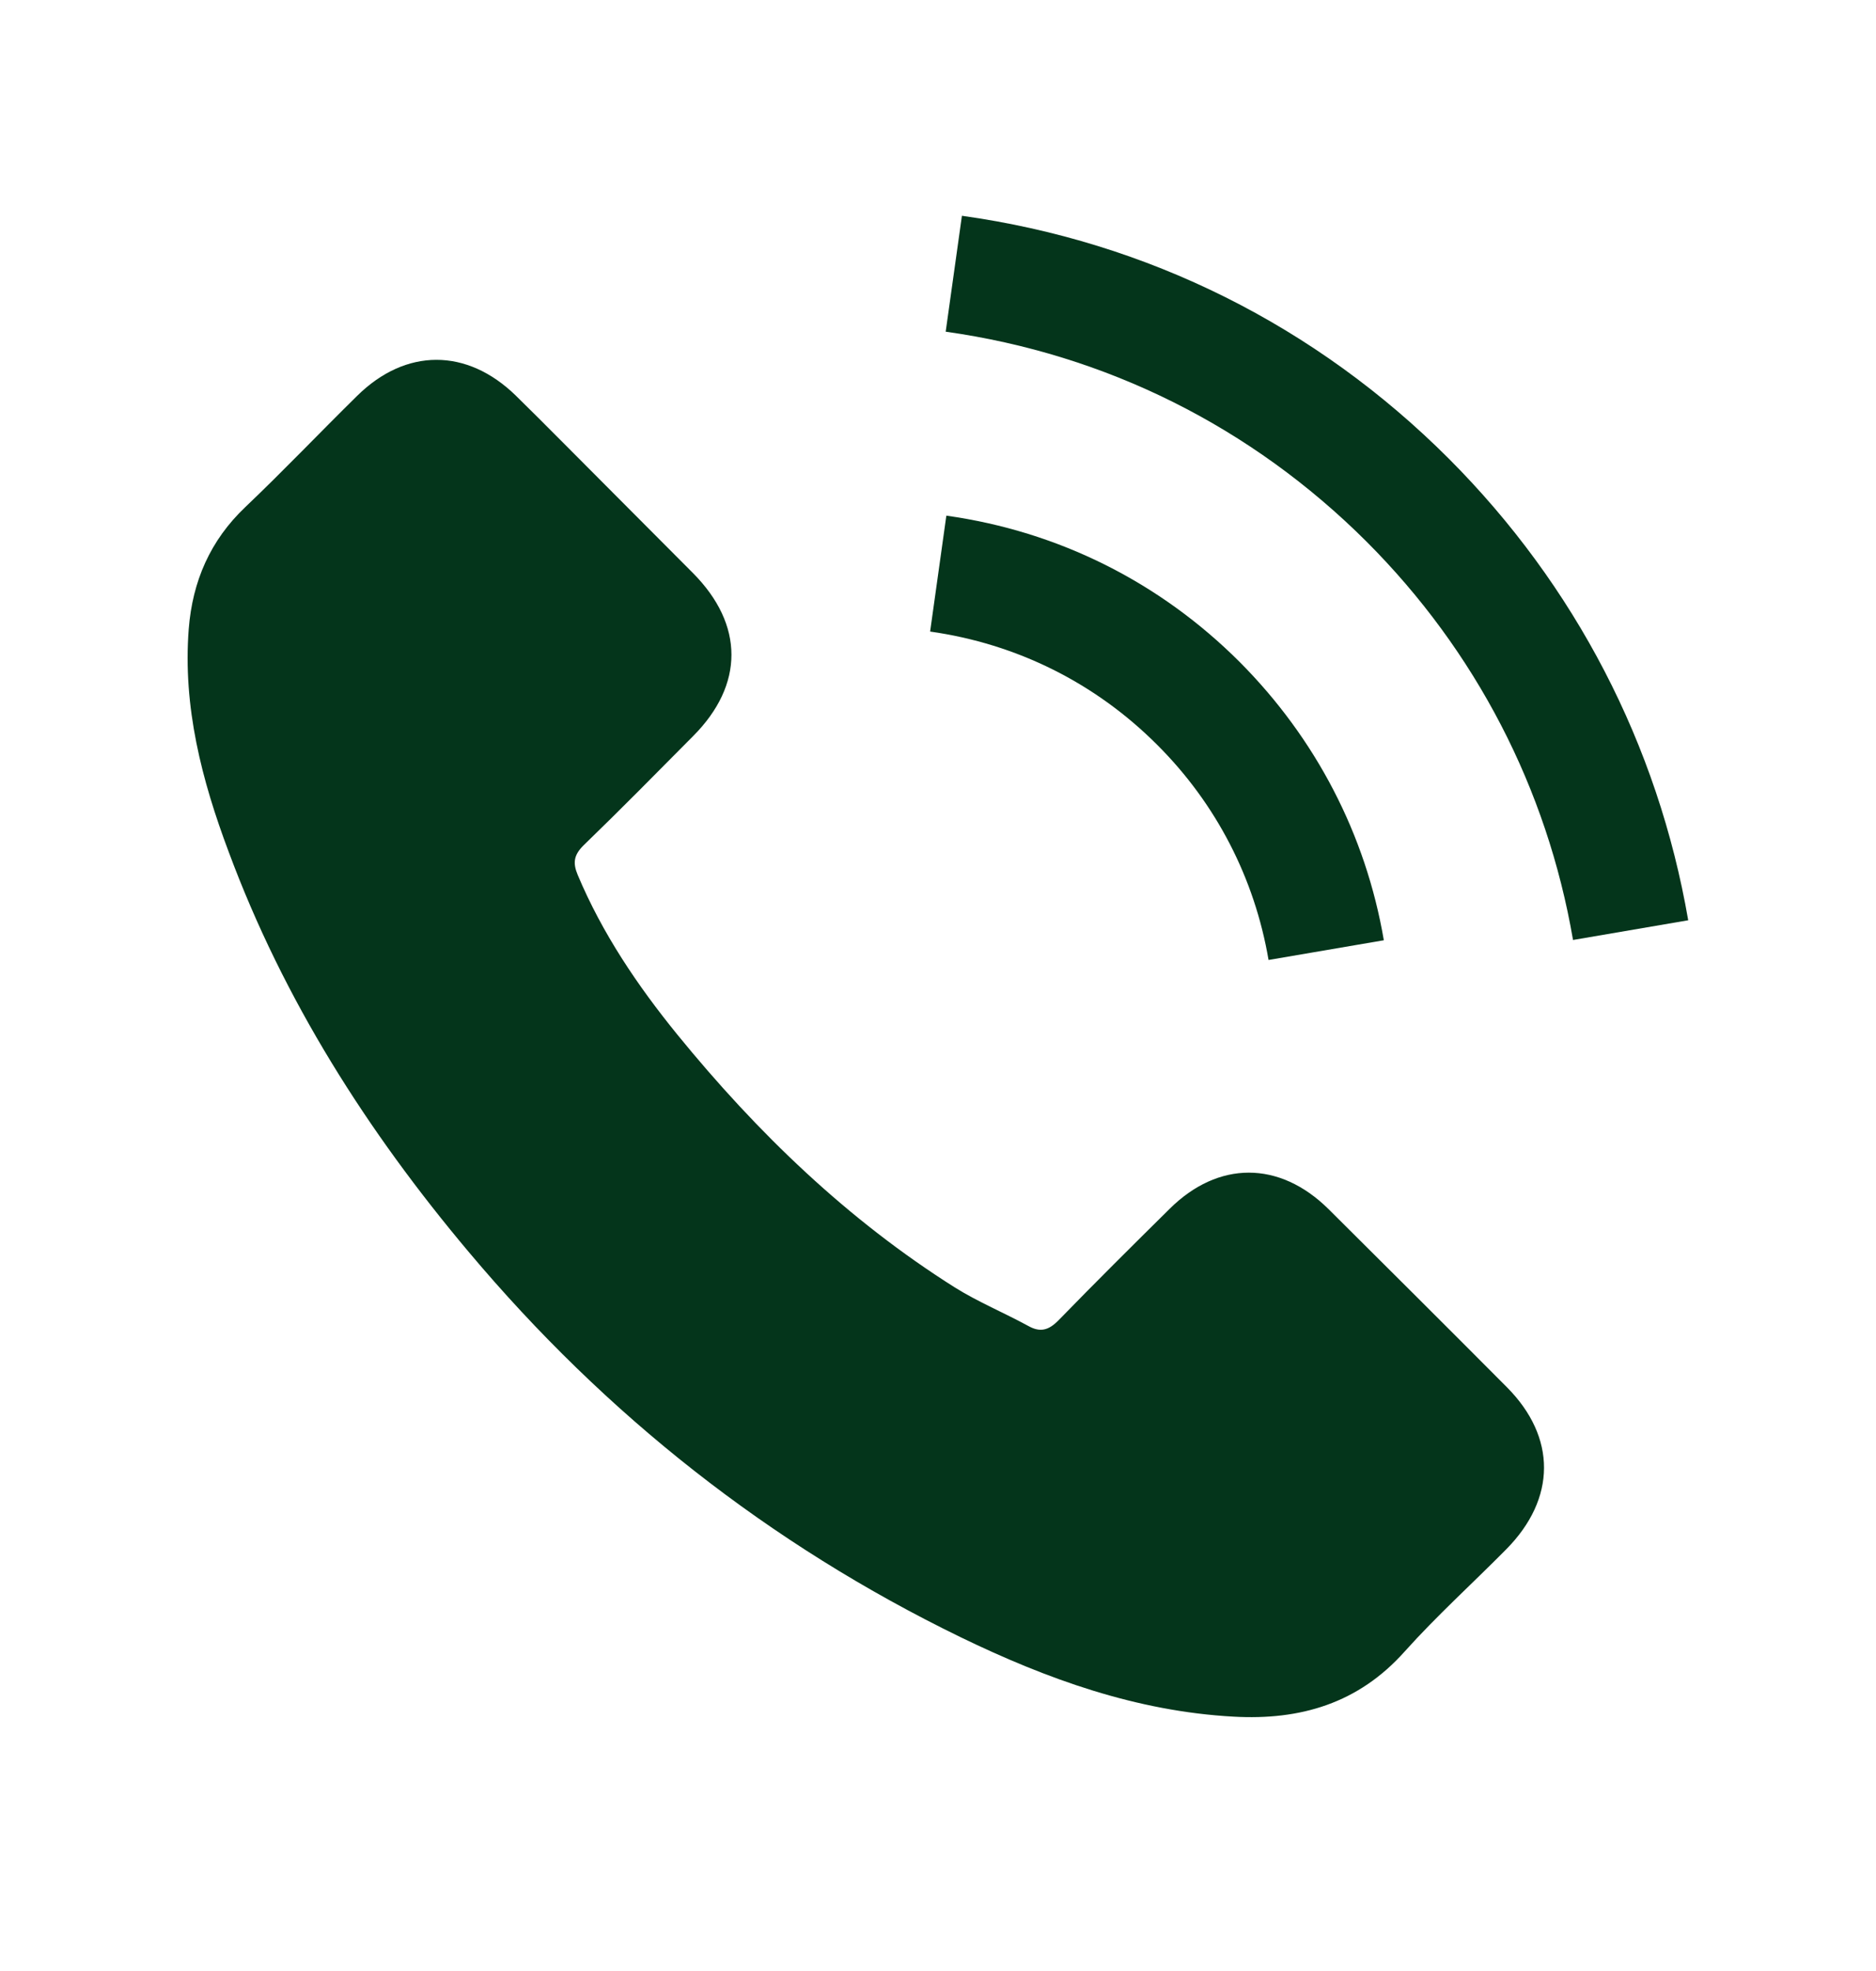
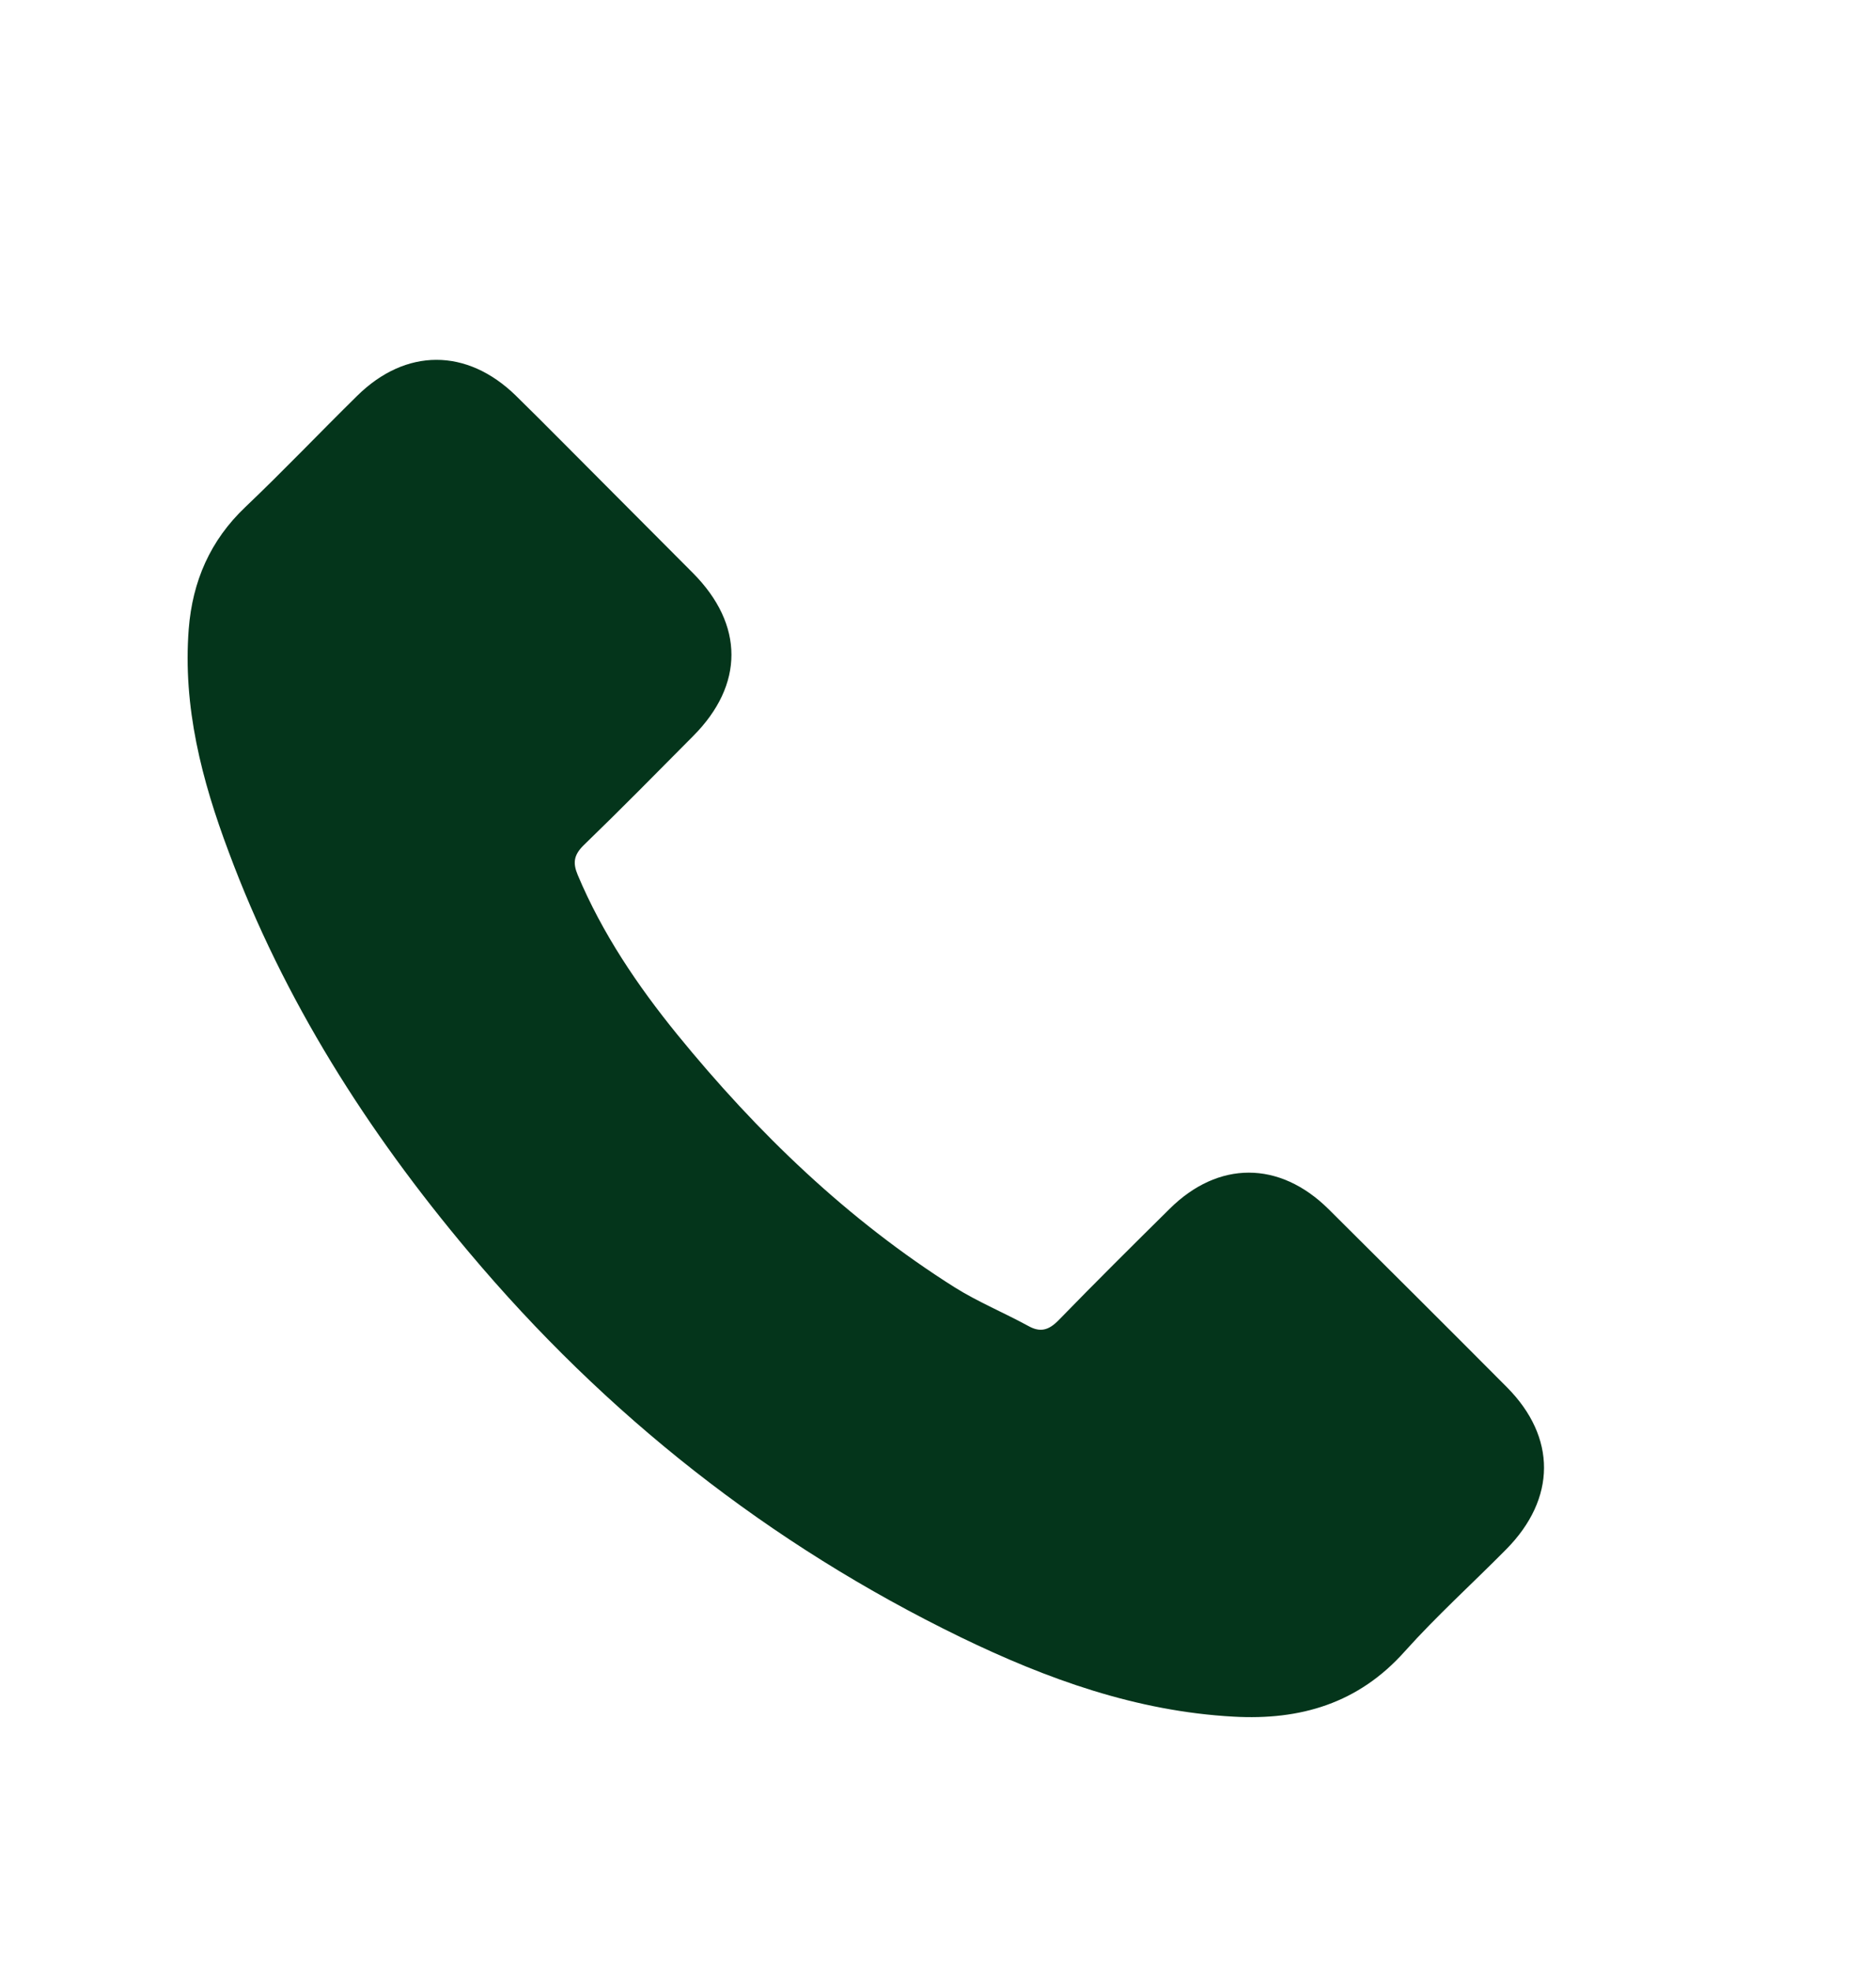
<svg xmlns="http://www.w3.org/2000/svg" width="20" height="21" viewBox="0 0 20 21" fill="none">
  <path d="M14.162 12.881C13.639 12.365 12.987 12.365 12.468 12.881C12.071 13.273 11.675 13.666 11.286 14.066C11.179 14.175 11.089 14.199 10.96 14.126C10.703 13.986 10.43 13.873 10.184 13.72C9.036 12.997 8.073 12.068 7.221 11.023C6.799 10.504 6.422 9.948 6.159 9.322C6.106 9.196 6.116 9.112 6.219 9.009C6.615 8.626 7.002 8.233 7.391 7.841C7.934 7.295 7.934 6.656 7.388 6.106C7.078 5.793 6.769 5.487 6.459 5.174C6.139 4.855 5.823 4.532 5.5 4.216C4.978 3.706 4.325 3.706 3.806 4.219C3.406 4.612 3.024 5.014 2.617 5.401C2.241 5.757 2.052 6.193 2.012 6.702C1.948 7.531 2.151 8.313 2.438 9.076C3.024 10.654 3.916 12.055 4.998 13.34C6.459 15.078 8.203 16.453 10.244 17.445C11.163 17.89 12.115 18.233 13.15 18.29C13.862 18.33 14.482 18.15 14.977 17.594C15.317 17.215 15.7 16.869 16.059 16.506C16.592 15.966 16.595 15.314 16.066 14.781C15.434 14.146 14.798 13.513 14.162 12.881Z" fill="#04351B" />
-   <path d="M13.524 10.228L14.753 10.018C14.56 8.89 14.027 7.868 13.218 7.055C12.363 6.2 11.281 5.661 10.089 5.494L9.916 6.729C10.838 6.859 11.677 7.275 12.339 7.938C12.965 8.563 13.375 9.356 13.524 10.228Z" fill="#04351B" />
-   <path d="M15.448 4.889C14.03 3.471 12.236 2.575 10.255 2.299L10.082 3.534C11.793 3.774 13.344 4.549 14.569 5.771C15.731 6.933 16.493 8.401 16.77 10.015L17.998 9.805C17.675 7.935 16.793 6.237 15.448 4.889Z" fill="#04351B" />
</svg>